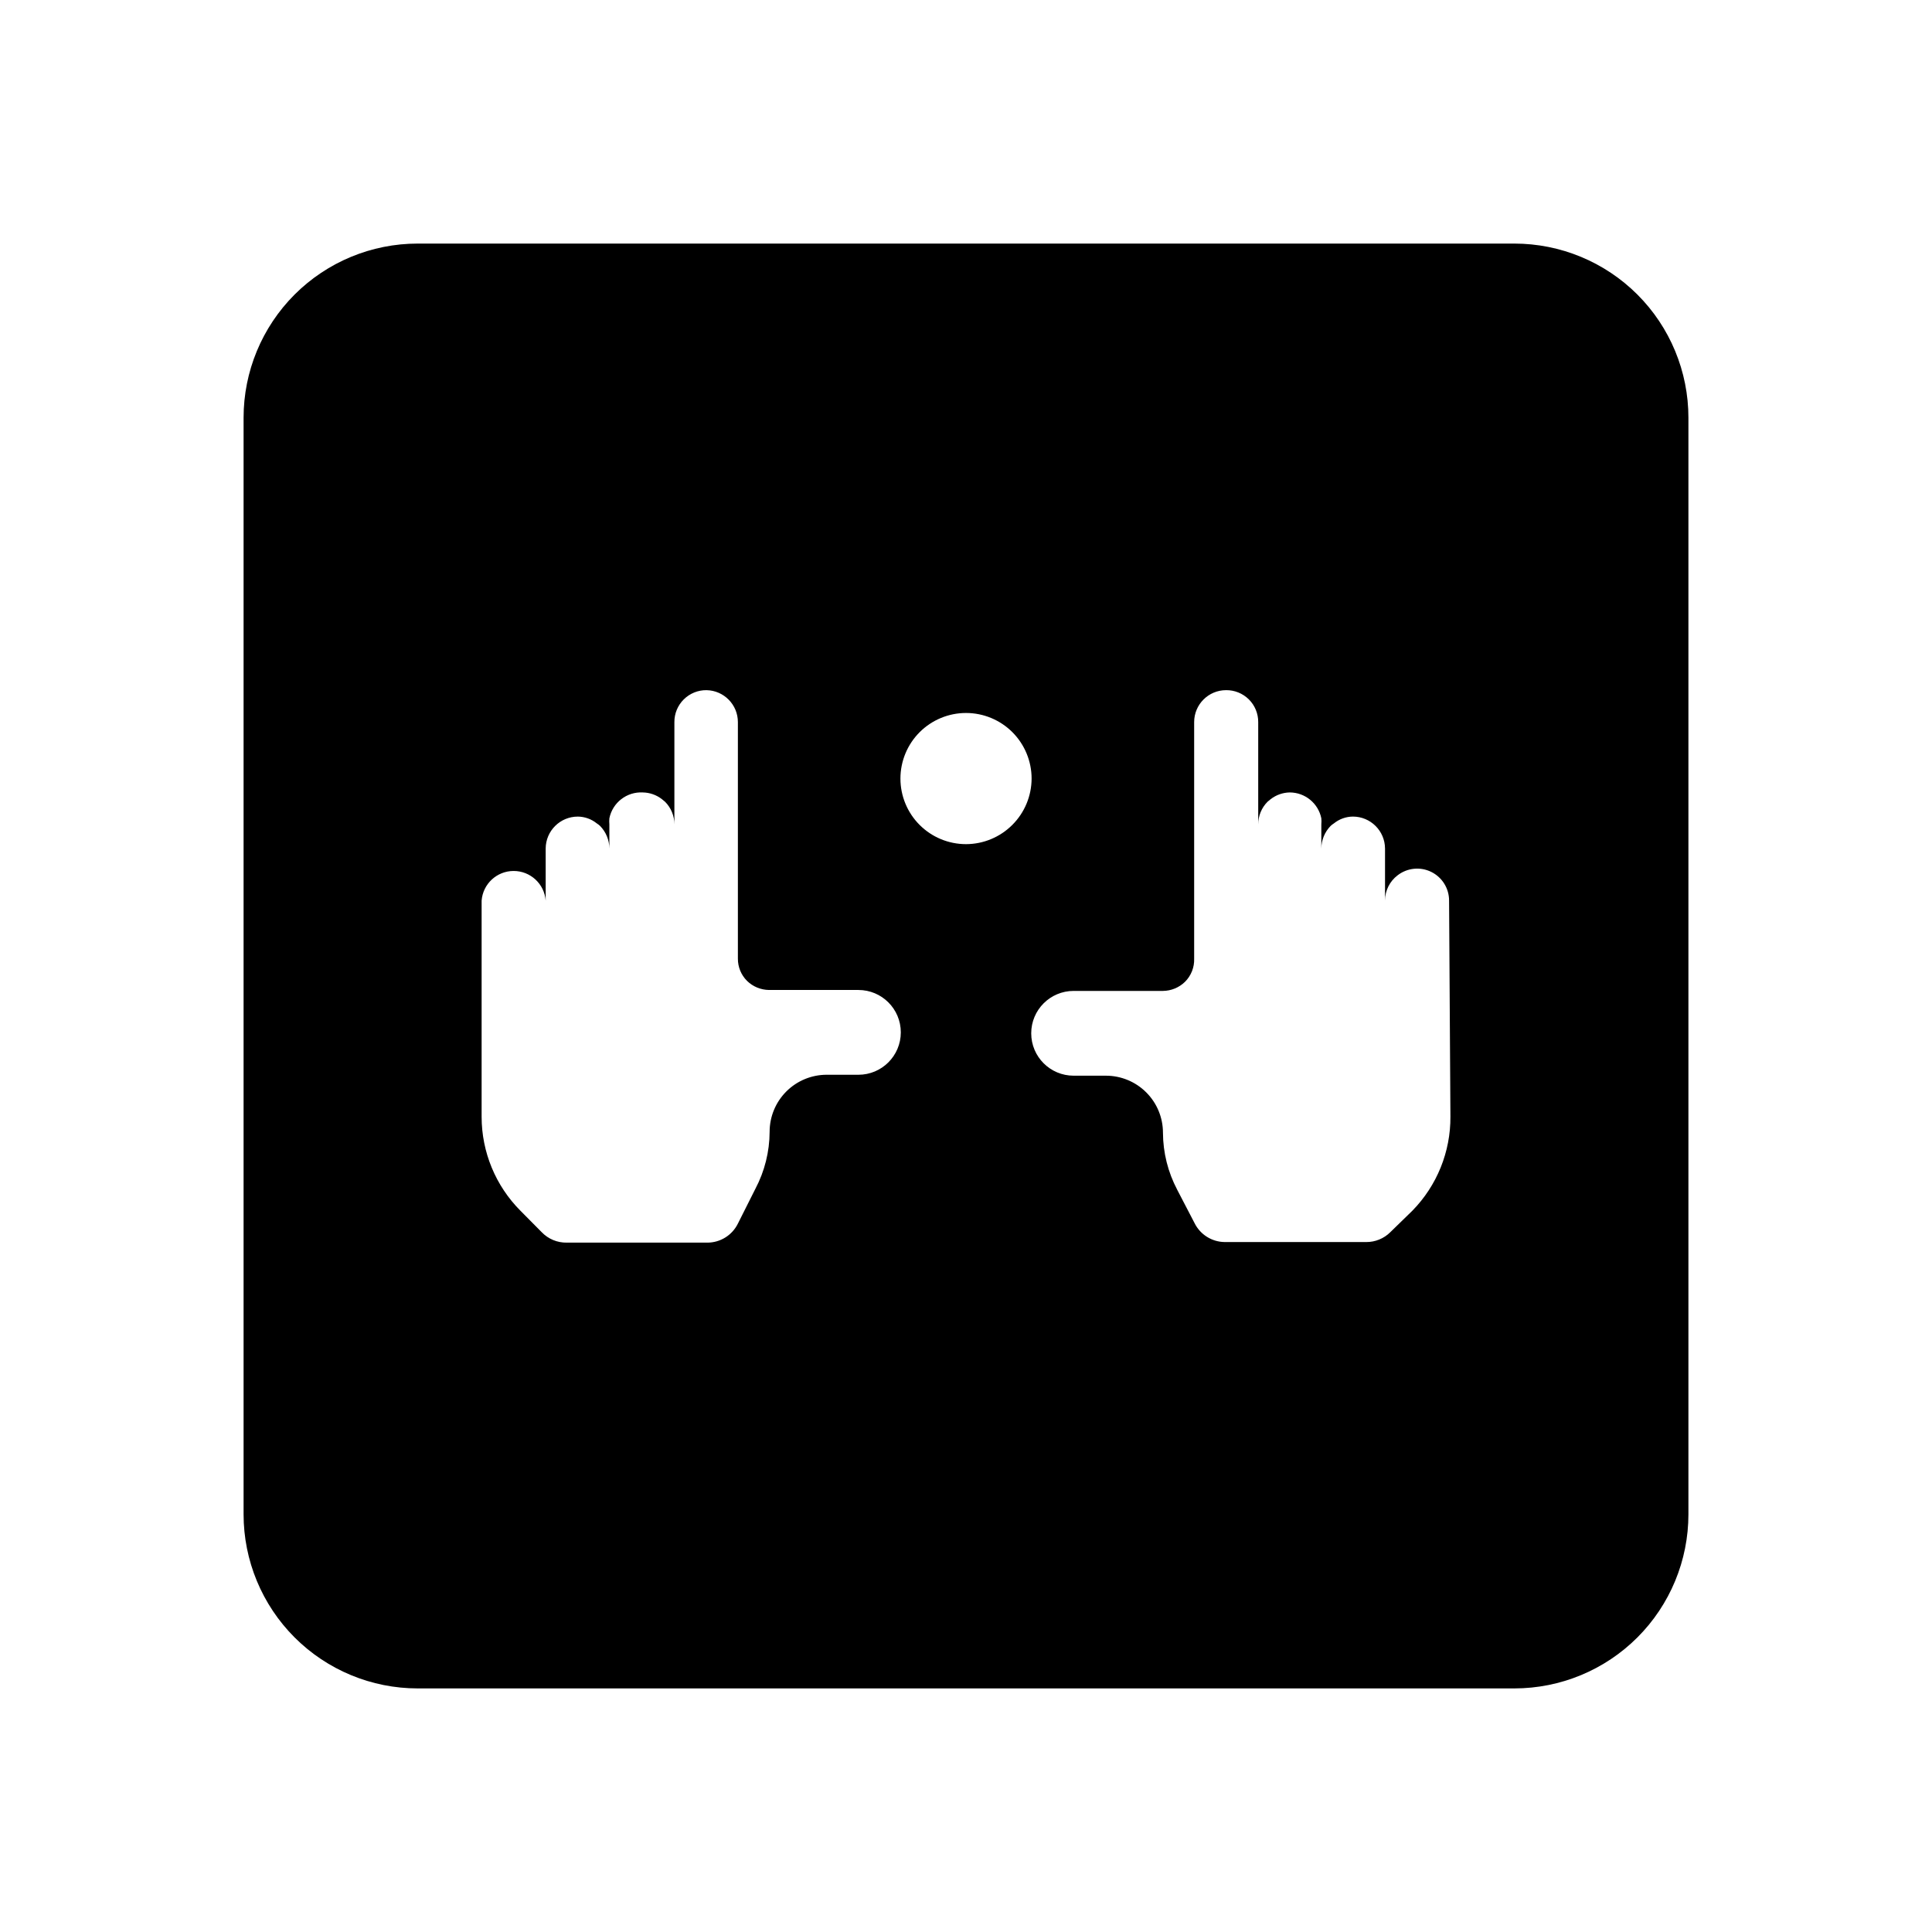
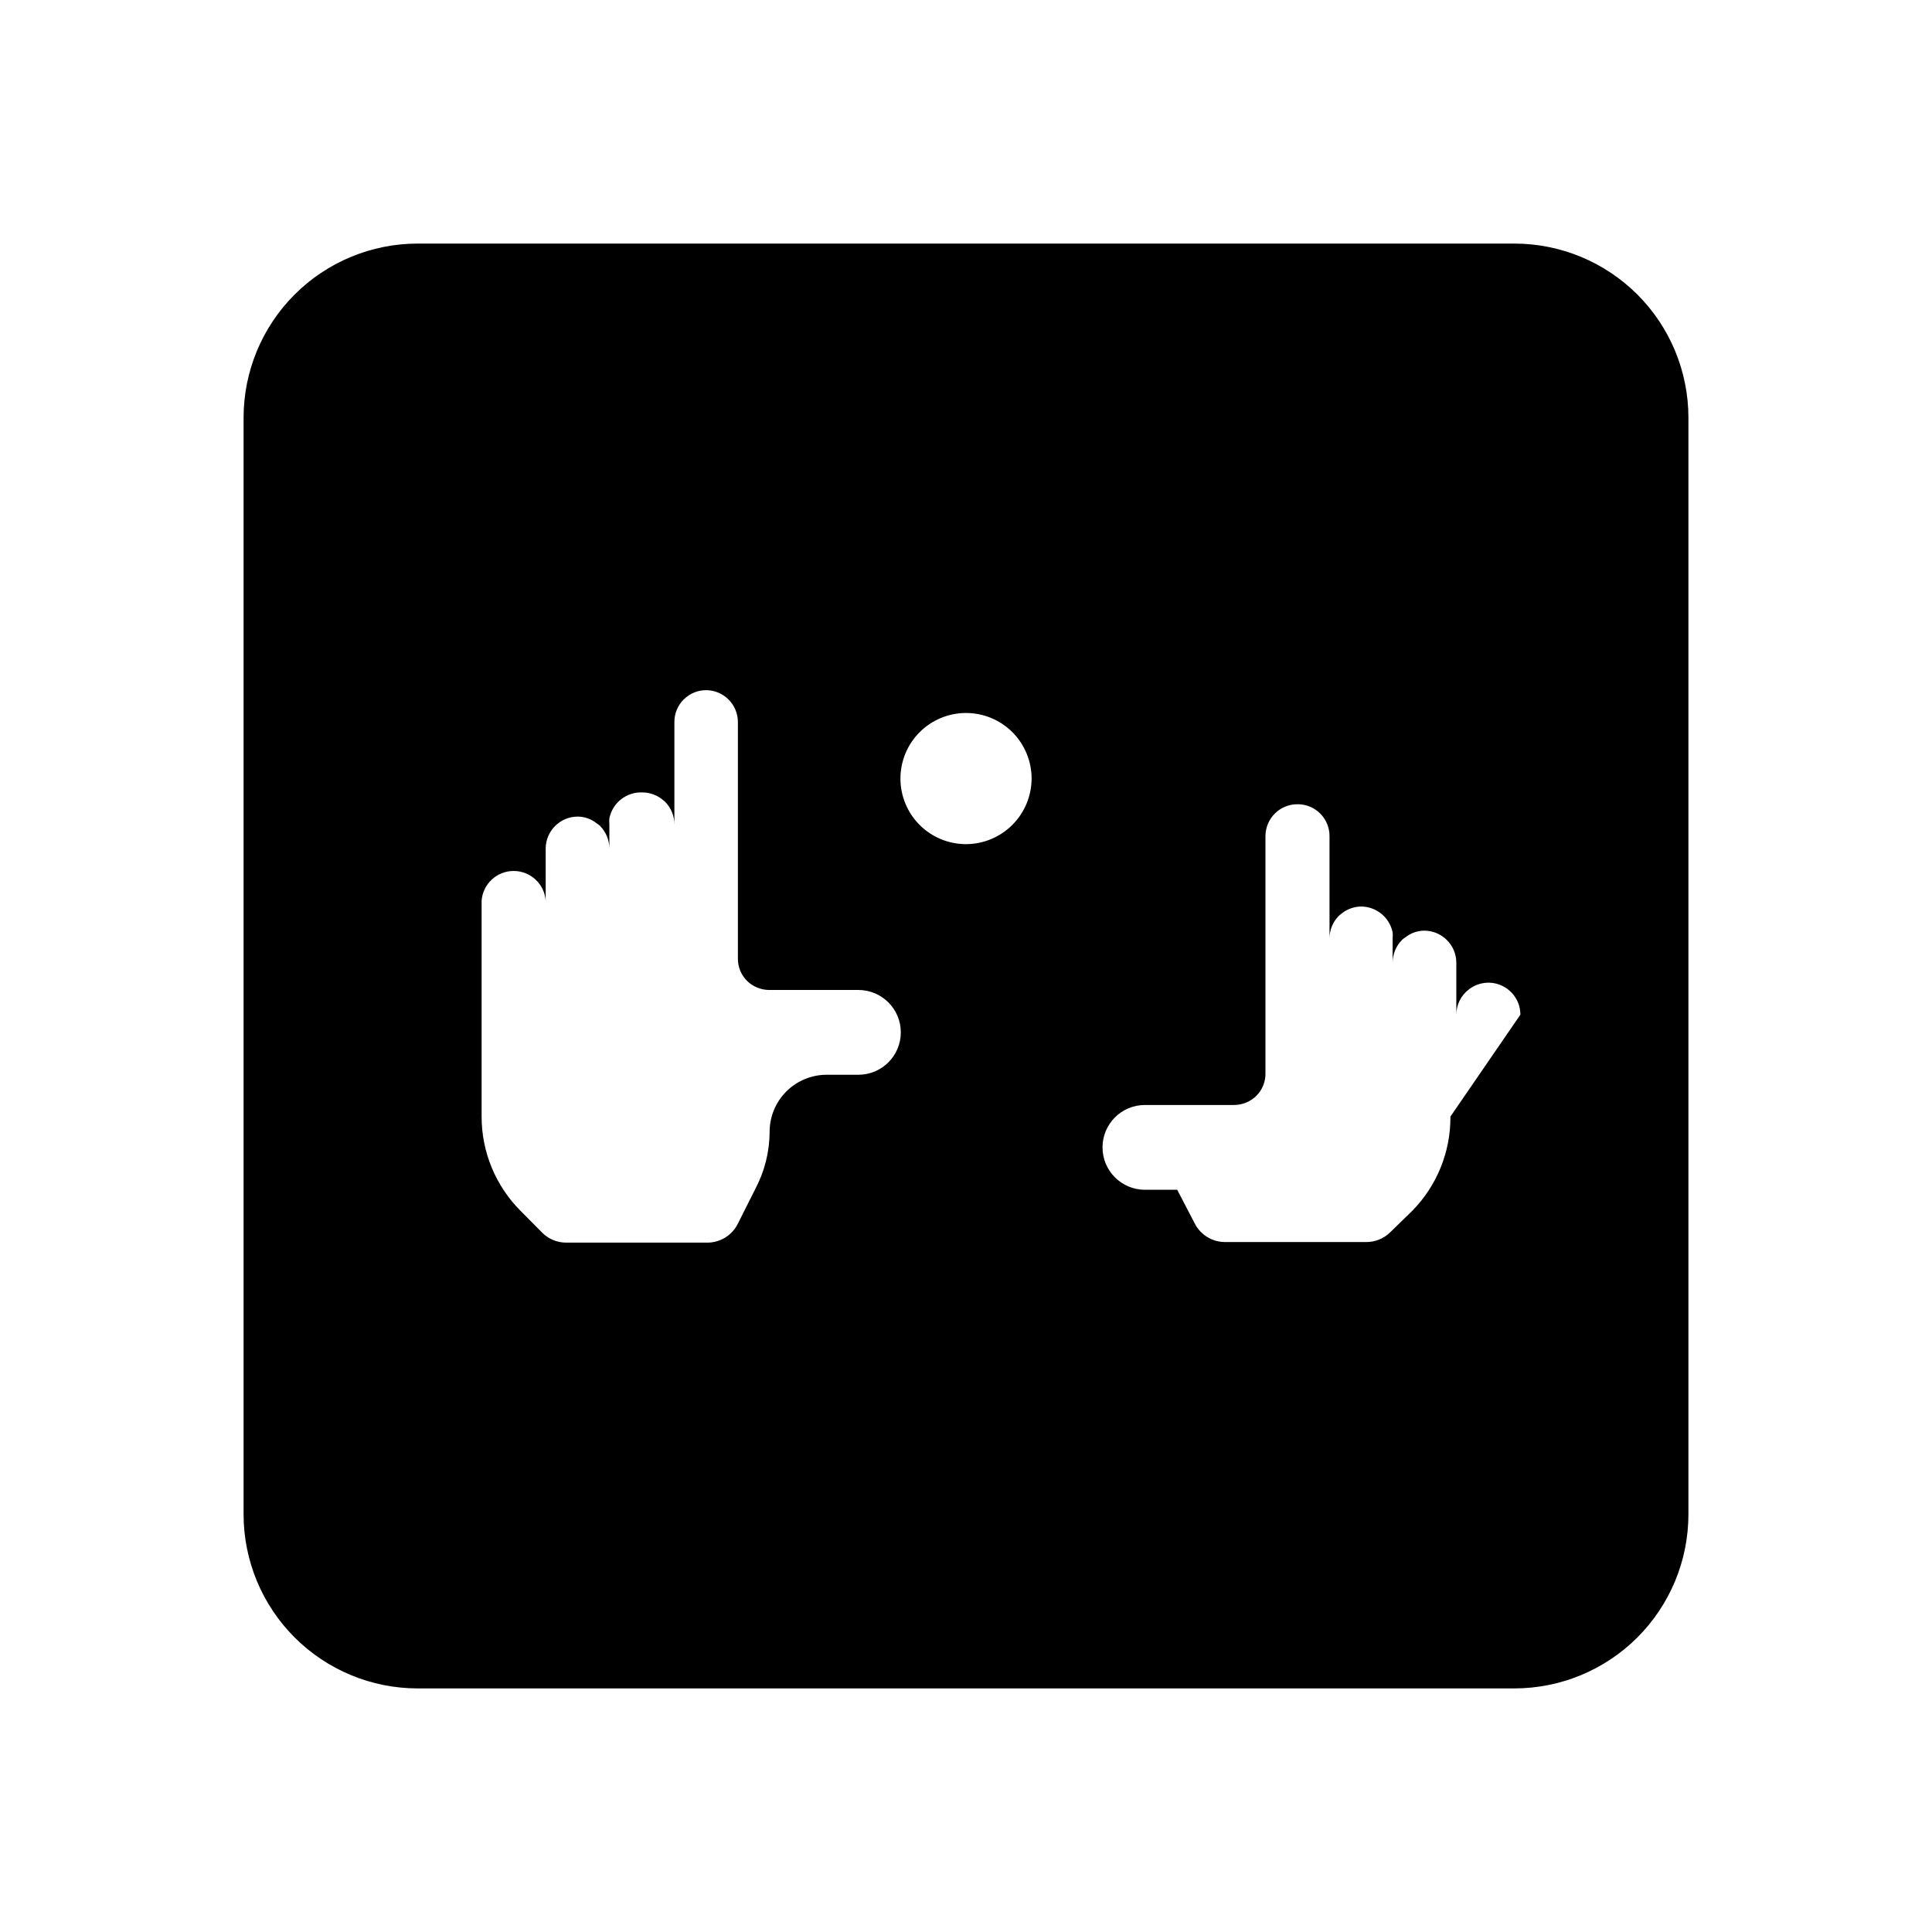
<svg xmlns="http://www.w3.org/2000/svg" fill="#000000" width="800px" height="800px" version="1.1" viewBox="144 144 512 512">
-   <path d="m545.3 208.55h-290.6c-12.238 0-23.977 4.863-32.633 13.516-8.652 8.656-13.516 20.395-13.516 32.633v290.6c0 12.238 4.863 23.977 13.516 32.633 8.656 8.656 20.395 13.516 32.633 13.516h290.6c12.238 0 23.977-4.859 32.633-13.516s13.516-20.395 13.516-32.633v-290.6c0-12.238-4.859-23.977-13.516-32.633-8.656-8.652-20.395-13.516-32.633-13.516zm-173.81 220.27h-8.414c-4.008 0-7.856 1.594-10.688 4.426-2.836 2.836-4.43 6.68-4.43 10.688-0.02 5.269-1.316 10.457-3.777 15.117l-4.633 9.219c-1.504 3.059-4.606 5.008-8.012 5.039h-37.332c-2.508 0.043-4.918-0.961-6.652-2.773l-5.594-5.644 0.004 0.004c-6.613-6.617-10.328-15.586-10.328-24.941v-57.281c0.34-4.438 4.039-7.859 8.488-7.859 4.449 0 8.148 3.422 8.488 7.859v-13.805c0.027-4.684 3.832-8.465 8.516-8.465 1.836 0.016 3.613 0.656 5.039 1.812 0.309 0.188 0.594 0.41 0.855 0.656 1.57 1.602 2.457 3.754 2.469 5.996v-6.398c-0.051-0.535-0.051-1.078 0-1.613 0.844-4.168 4.621-7.086 8.867-6.852 1.824 0.031 3.594 0.648 5.039 1.766l0.855 0.707v-0.004c1.586 1.594 2.473 3.75 2.469 5.996v-27.105c-0.016-2.258 0.879-4.426 2.481-6.016 1.602-1.594 3.777-2.477 6.031-2.449 4.617 0.082 8.316 3.848 8.316 8.465v62.676c-0.016 2.207 0.855 4.332 2.418 5.894 1.562 1.531 3.656 2.394 5.844 2.418h23.68c6.203 0 11.234 5.027 11.234 11.234 0 6.203-5.031 11.234-11.234 11.234zm28.516-61.113c-4.613 0-9.031-1.828-12.293-5.09-3.258-3.258-5.09-7.68-5.09-12.289s1.832-9.031 5.09-12.293c3.262-3.258 7.68-5.09 12.293-5.09 4.609 0 9.031 1.832 12.289 5.09 3.258 3.262 5.09 7.684 5.09 12.293-0.012 4.606-1.848 9.02-5.106 12.273-3.254 3.258-7.668 5.094-12.273 5.106zm128.37 72.195c0.066 9.32-3.559 18.285-10.078 24.941l-5.844 5.691c-1.699 1.695-4 2.637-6.398 2.621h-37.484c-3.406-0.031-6.508-1.98-8.012-5.039l-4.586-8.816h0.004c-2.461-4.66-3.758-9.844-3.781-15.113 0-4.008-1.59-7.856-4.426-10.688-2.832-2.836-6.68-4.43-10.688-4.43h-8.562c-6.207 0-11.238-5.027-11.238-11.234 0-6.203 5.031-11.234 11.238-11.234h23.68-0.004c2.188-0.02 4.285-0.887 5.848-2.418 1.625-1.625 2.5-3.852 2.418-6.144v-62.676c0-4.676 3.789-8.465 8.461-8.465 2.258-0.027 4.434 0.855 6.035 2.449 1.602 1.59 2.496 3.758 2.481 6.016v27.105c-0.004-2.246 0.883-4.402 2.469-5.996l0.855-0.707v0.004c1.445-1.117 3.215-1.734 5.039-1.766 4.059 0.016 7.551 2.875 8.363 6.852 0.051 0.535 0.051 1.078 0 1.613v6.398c0.012-2.242 0.898-4.394 2.469-5.996 0.262-0.246 0.547-0.469 0.855-0.656 1.426-1.156 3.203-1.797 5.039-1.812 4.684 0 8.488 3.781 8.516 8.465v13.805c0-2.633 1.23-5.109 3.324-6.699 2.555-1.984 6.016-2.34 8.918-0.914 2.902 1.426 4.742 4.379 4.734 7.613z" />
+   <path d="m545.3 208.55h-290.6c-12.238 0-23.977 4.863-32.633 13.516-8.652 8.656-13.516 20.395-13.516 32.633v290.6c0 12.238 4.863 23.977 13.516 32.633 8.656 8.656 20.395 13.516 32.633 13.516h290.6c12.238 0 23.977-4.859 32.633-13.516s13.516-20.395 13.516-32.633v-290.6c0-12.238-4.859-23.977-13.516-32.633-8.656-8.652-20.395-13.516-32.633-13.516zm-173.81 220.27h-8.414c-4.008 0-7.856 1.594-10.688 4.426-2.836 2.836-4.43 6.68-4.43 10.688-0.02 5.269-1.316 10.457-3.777 15.117l-4.633 9.219c-1.504 3.059-4.606 5.008-8.012 5.039h-37.332c-2.508 0.043-4.918-0.961-6.652-2.773l-5.594-5.644 0.004 0.004c-6.613-6.617-10.328-15.586-10.328-24.941v-57.281c0.34-4.438 4.039-7.859 8.488-7.859 4.449 0 8.148 3.422 8.488 7.859v-13.805c0.027-4.684 3.832-8.465 8.516-8.465 1.836 0.016 3.613 0.656 5.039 1.812 0.309 0.188 0.594 0.41 0.855 0.656 1.57 1.602 2.457 3.754 2.469 5.996v-6.398c-0.051-0.535-0.051-1.078 0-1.613 0.844-4.168 4.621-7.086 8.867-6.852 1.824 0.031 3.594 0.648 5.039 1.766l0.855 0.707v-0.004c1.586 1.594 2.473 3.75 2.469 5.996v-27.105c-0.016-2.258 0.879-4.426 2.481-6.016 1.602-1.594 3.777-2.477 6.031-2.449 4.617 0.082 8.316 3.848 8.316 8.465v62.676c-0.016 2.207 0.855 4.332 2.418 5.894 1.562 1.531 3.656 2.394 5.844 2.418h23.68c6.203 0 11.234 5.027 11.234 11.234 0 6.203-5.031 11.234-11.234 11.234zm28.516-61.113c-4.613 0-9.031-1.828-12.293-5.09-3.258-3.258-5.09-7.68-5.09-12.289s1.832-9.031 5.09-12.293c3.262-3.258 7.68-5.09 12.293-5.09 4.609 0 9.031 1.832 12.289 5.09 3.258 3.262 5.09 7.684 5.09 12.293-0.012 4.606-1.848 9.02-5.106 12.273-3.254 3.258-7.668 5.094-12.273 5.106zm128.37 72.195c0.066 9.32-3.559 18.285-10.078 24.941l-5.844 5.691c-1.699 1.695-4 2.637-6.398 2.621h-37.484c-3.406-0.031-6.508-1.98-8.012-5.039l-4.586-8.816h0.004h-8.562c-6.207 0-11.238-5.027-11.238-11.234 0-6.203 5.031-11.234 11.238-11.234h23.68-0.004c2.188-0.02 4.285-0.887 5.848-2.418 1.625-1.625 2.5-3.852 2.418-6.144v-62.676c0-4.676 3.789-8.465 8.461-8.465 2.258-0.027 4.434 0.855 6.035 2.449 1.602 1.59 2.496 3.758 2.481 6.016v27.105c-0.004-2.246 0.883-4.402 2.469-5.996l0.855-0.707v0.004c1.445-1.117 3.215-1.734 5.039-1.766 4.059 0.016 7.551 2.875 8.363 6.852 0.051 0.535 0.051 1.078 0 1.613v6.398c0.012-2.242 0.898-4.394 2.469-5.996 0.262-0.246 0.547-0.469 0.855-0.656 1.426-1.156 3.203-1.797 5.039-1.812 4.684 0 8.488 3.781 8.516 8.465v13.805c0-2.633 1.23-5.109 3.324-6.699 2.555-1.984 6.016-2.34 8.918-0.914 2.902 1.426 4.742 4.379 4.734 7.613z" />
</svg>